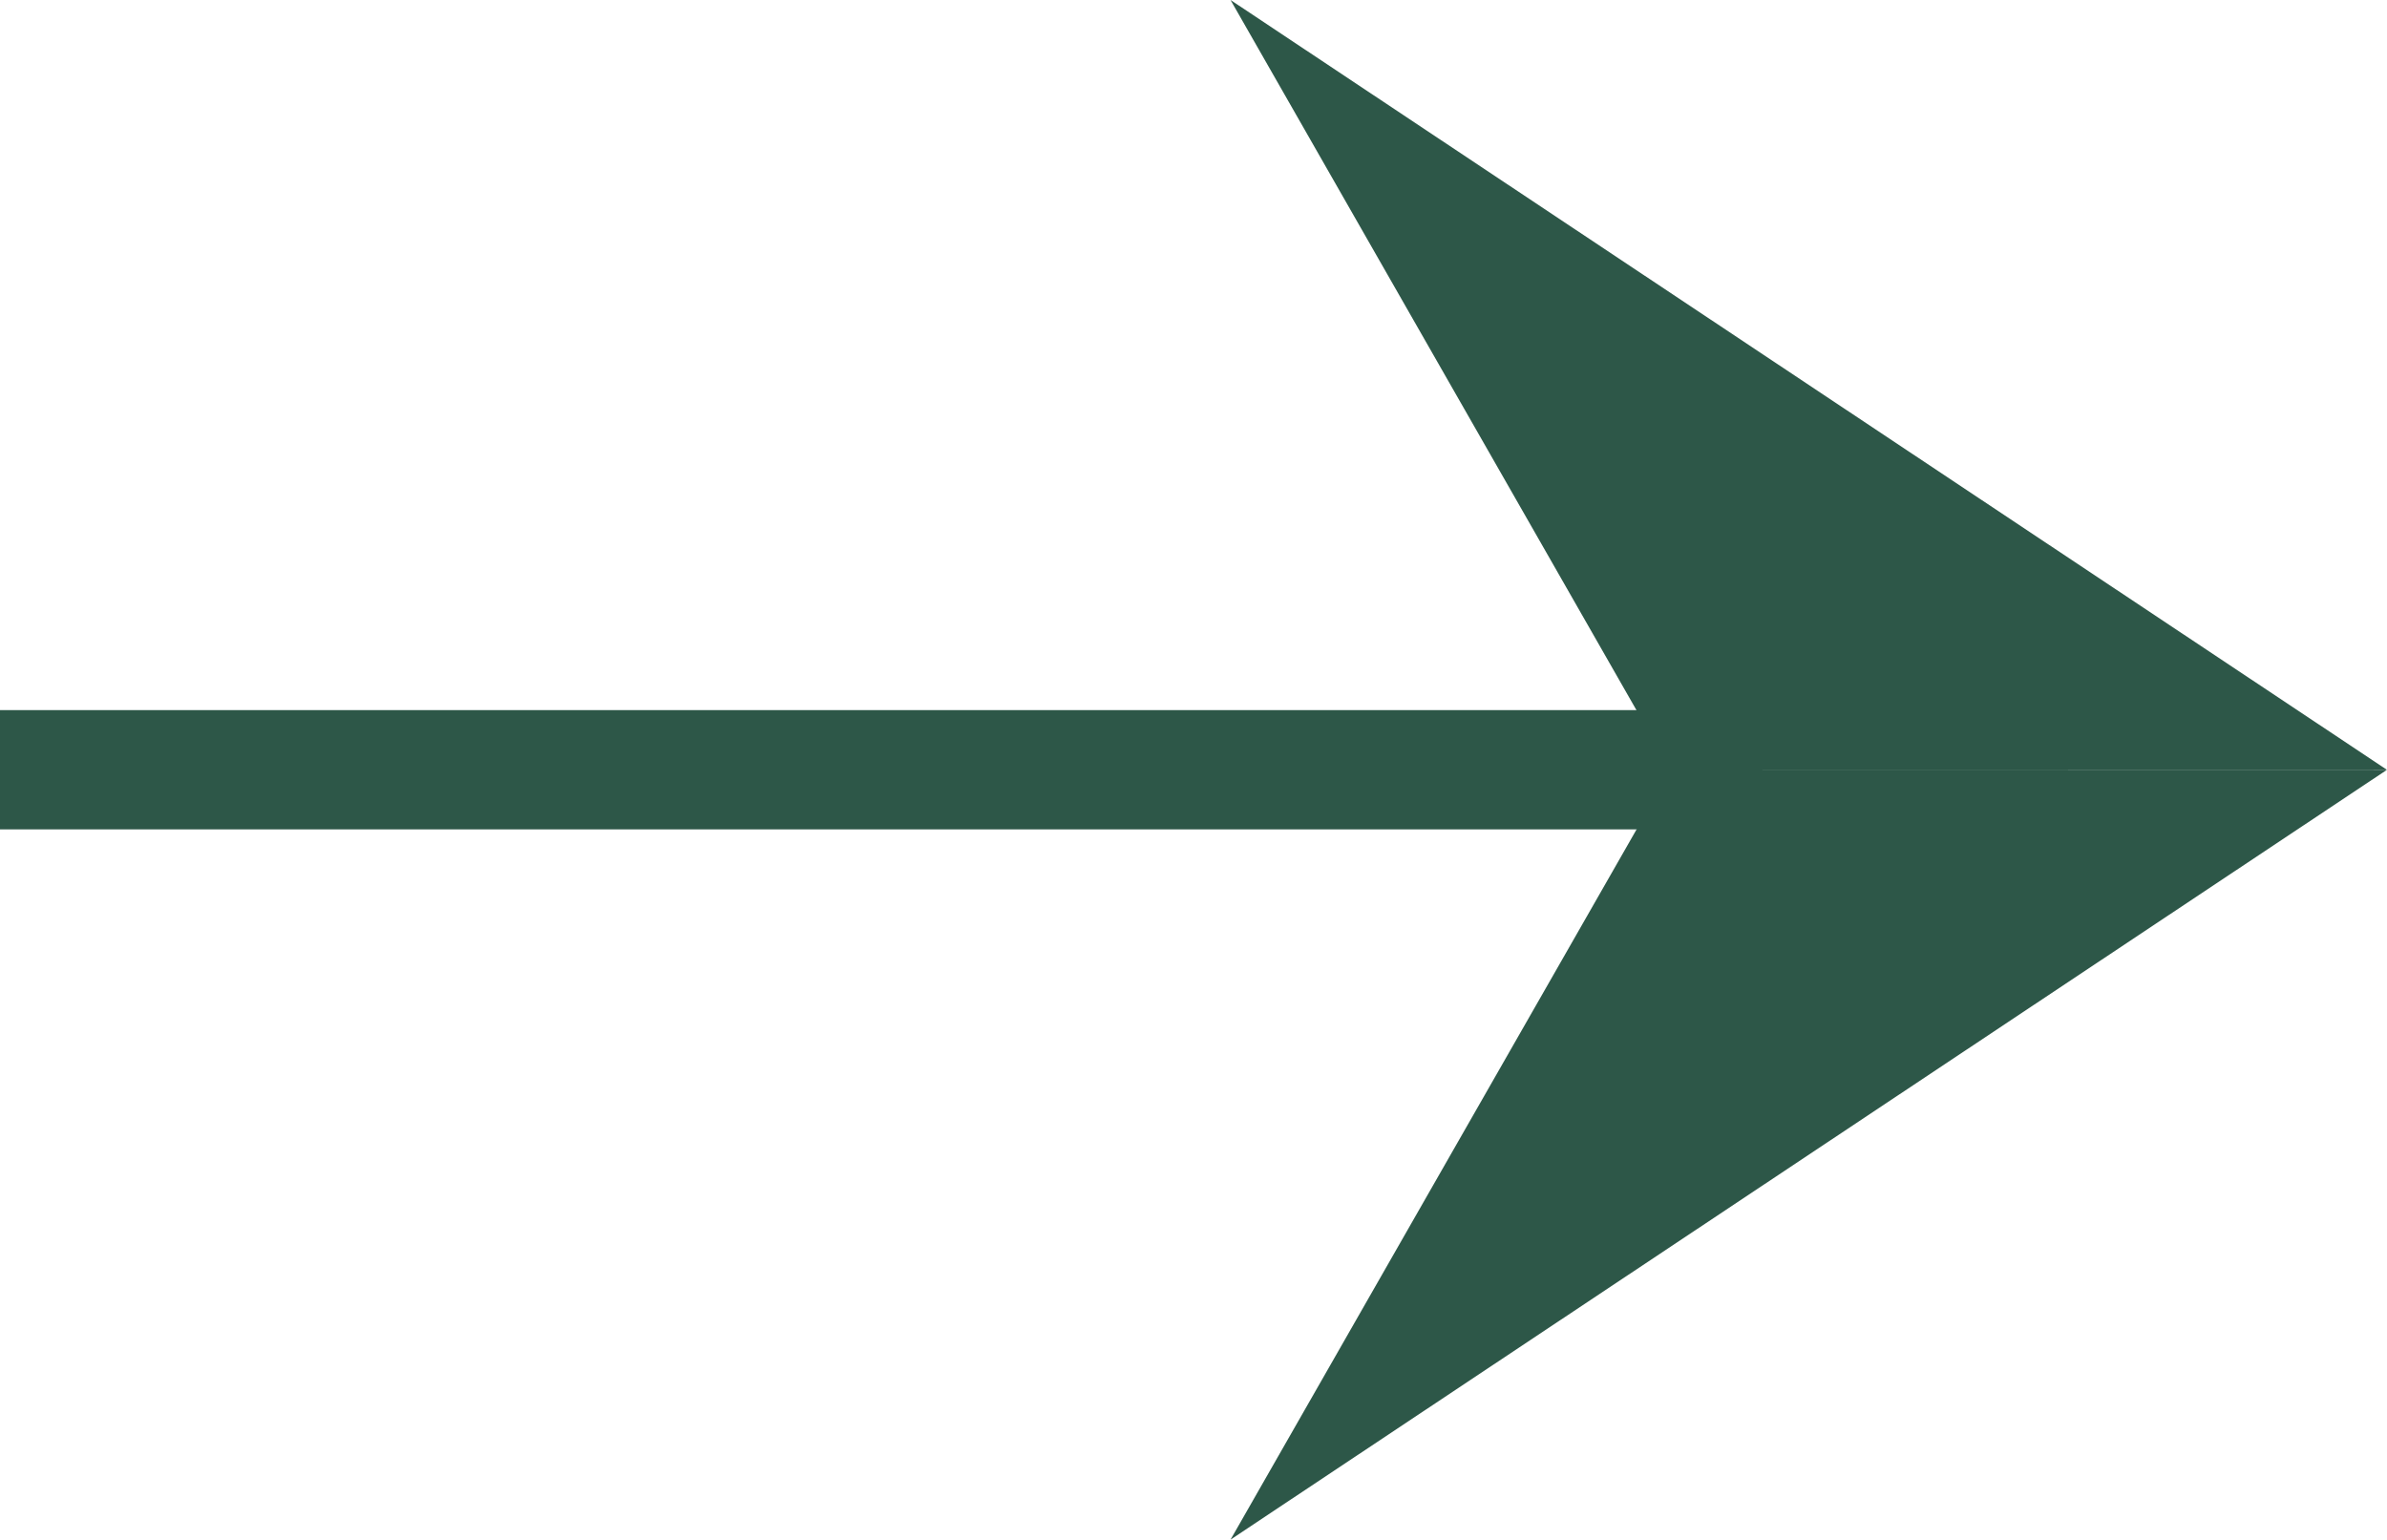
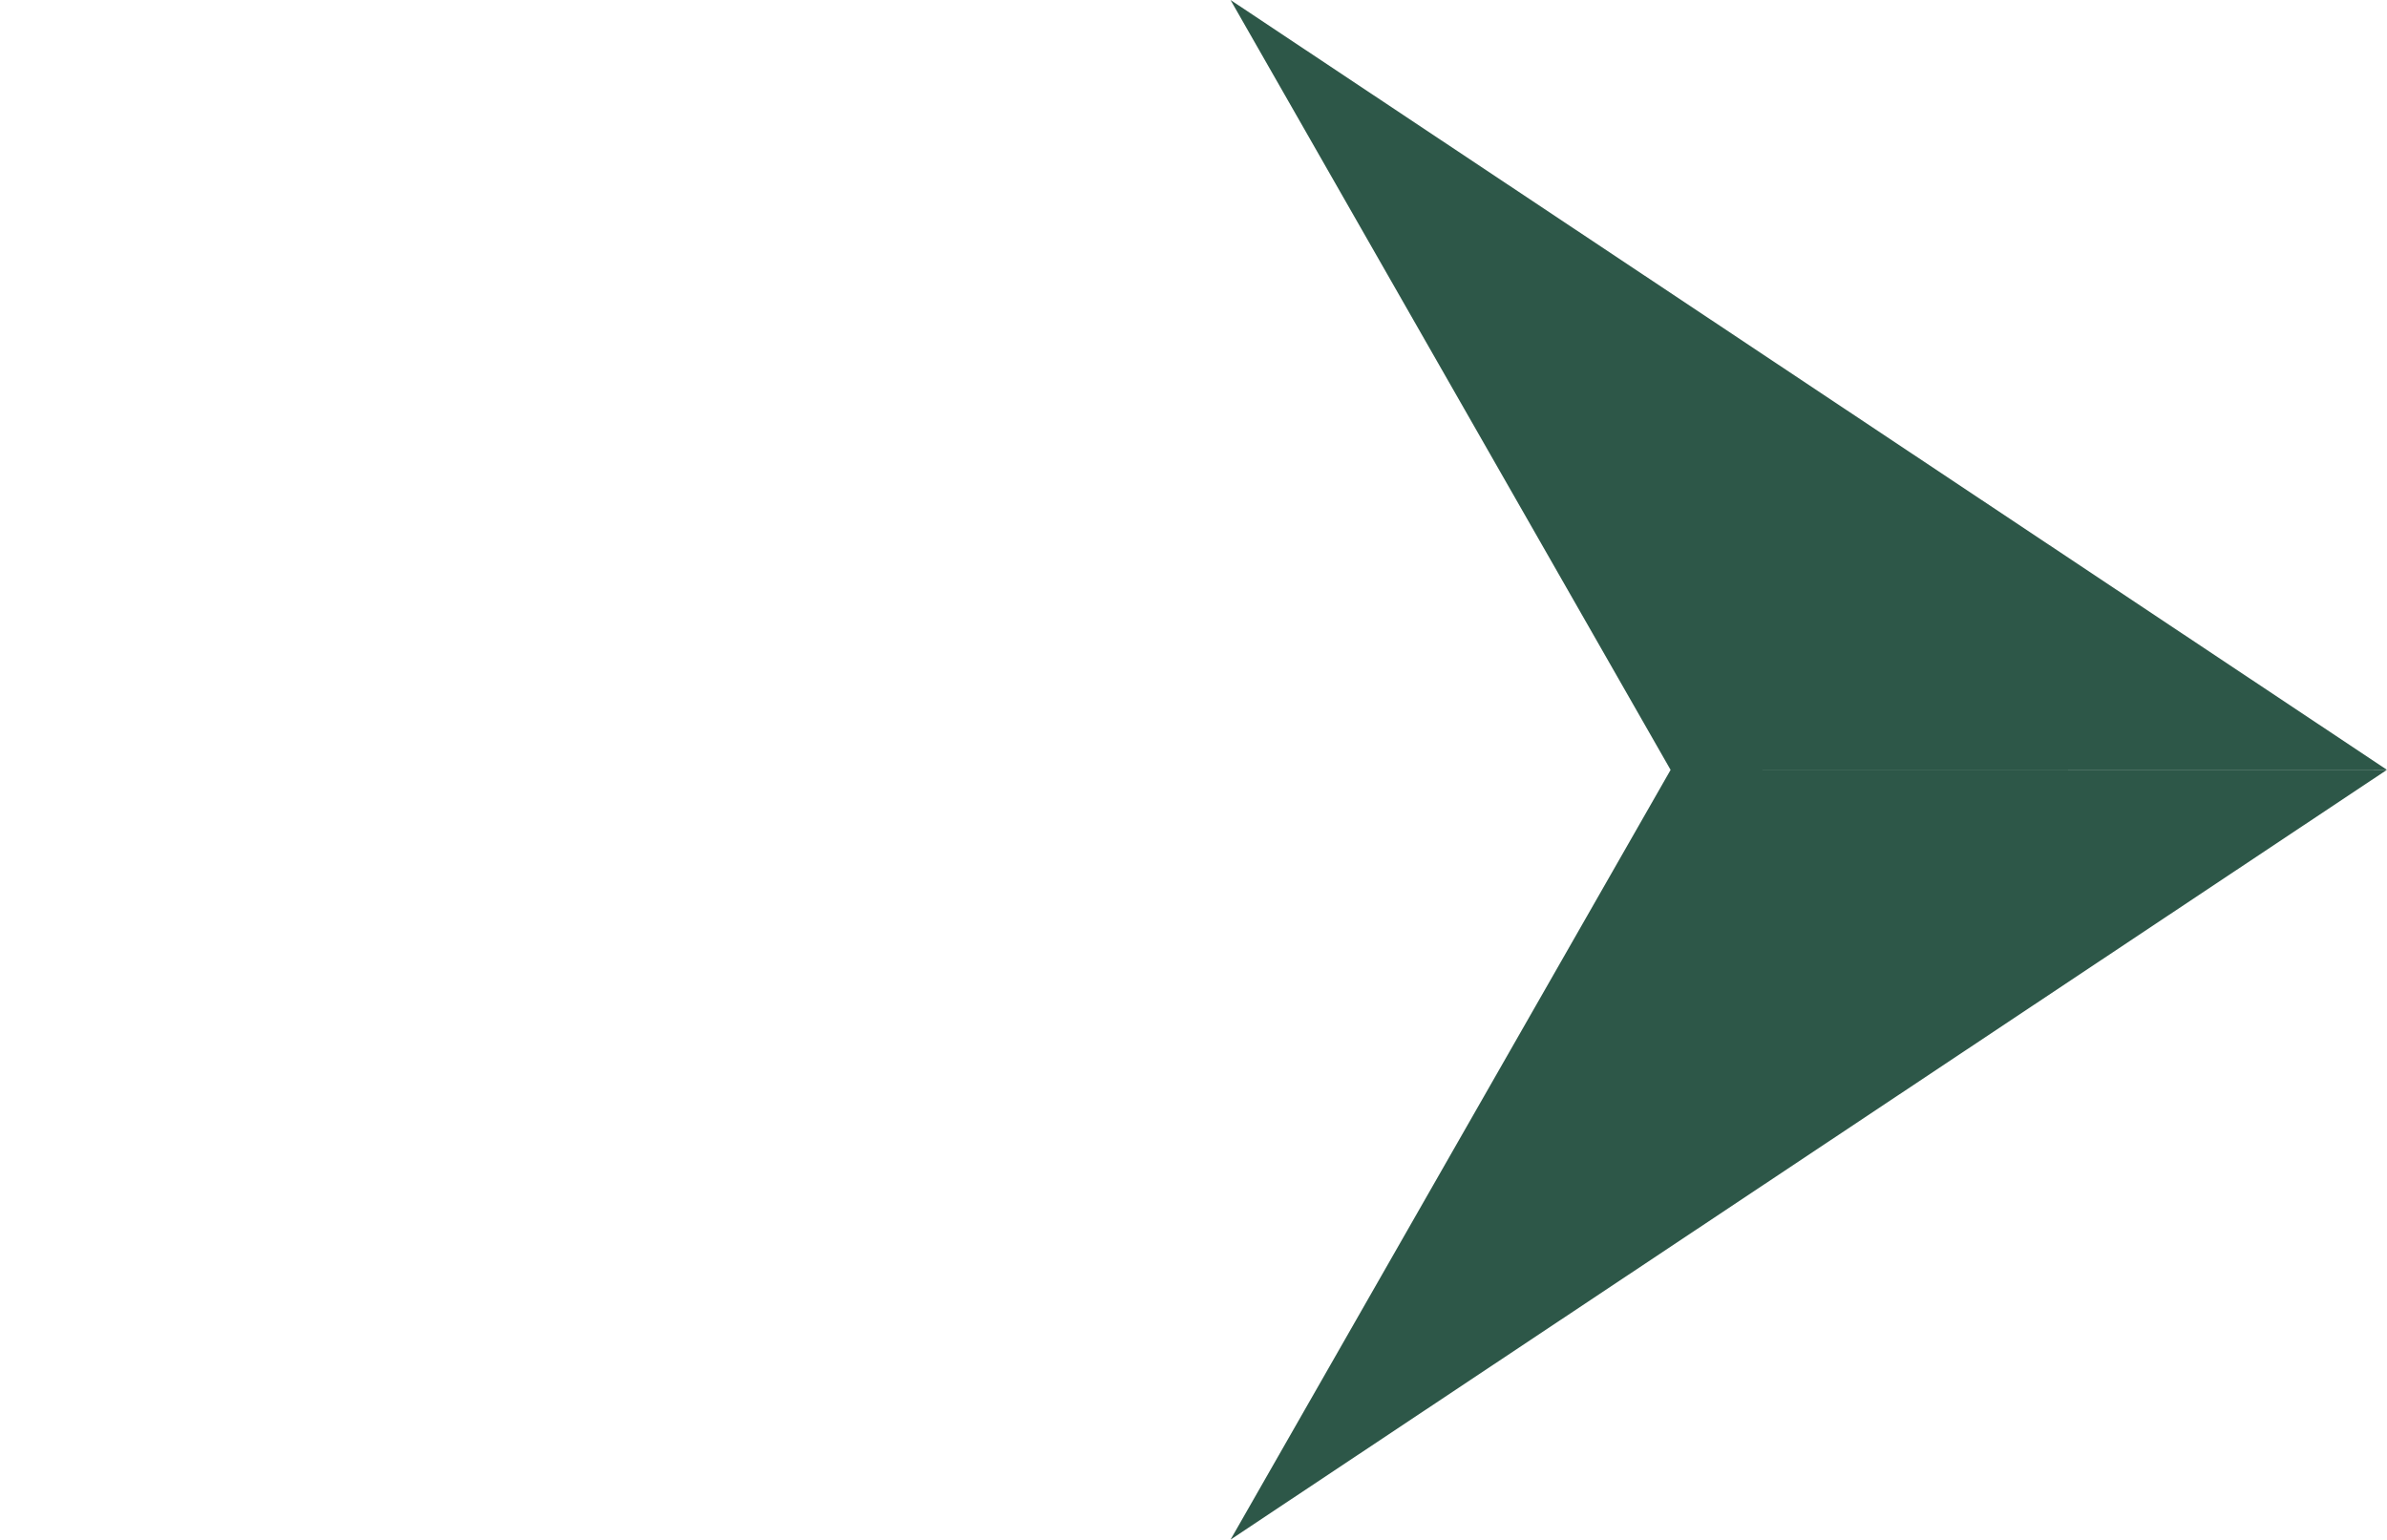
<svg xmlns="http://www.w3.org/2000/svg" width="16.05" height="10.353">
  <g>
-     <path fill="#2d5748" d="M0 4.775h11.235v.802H0z" />
    <g>
      <path fill="#2d5748" d="M11.233 5.177h4.816l-7.775 5.176Zm0 0L8.274 0l7.775 5.176Z" />
    </g>
  </g>
</svg>